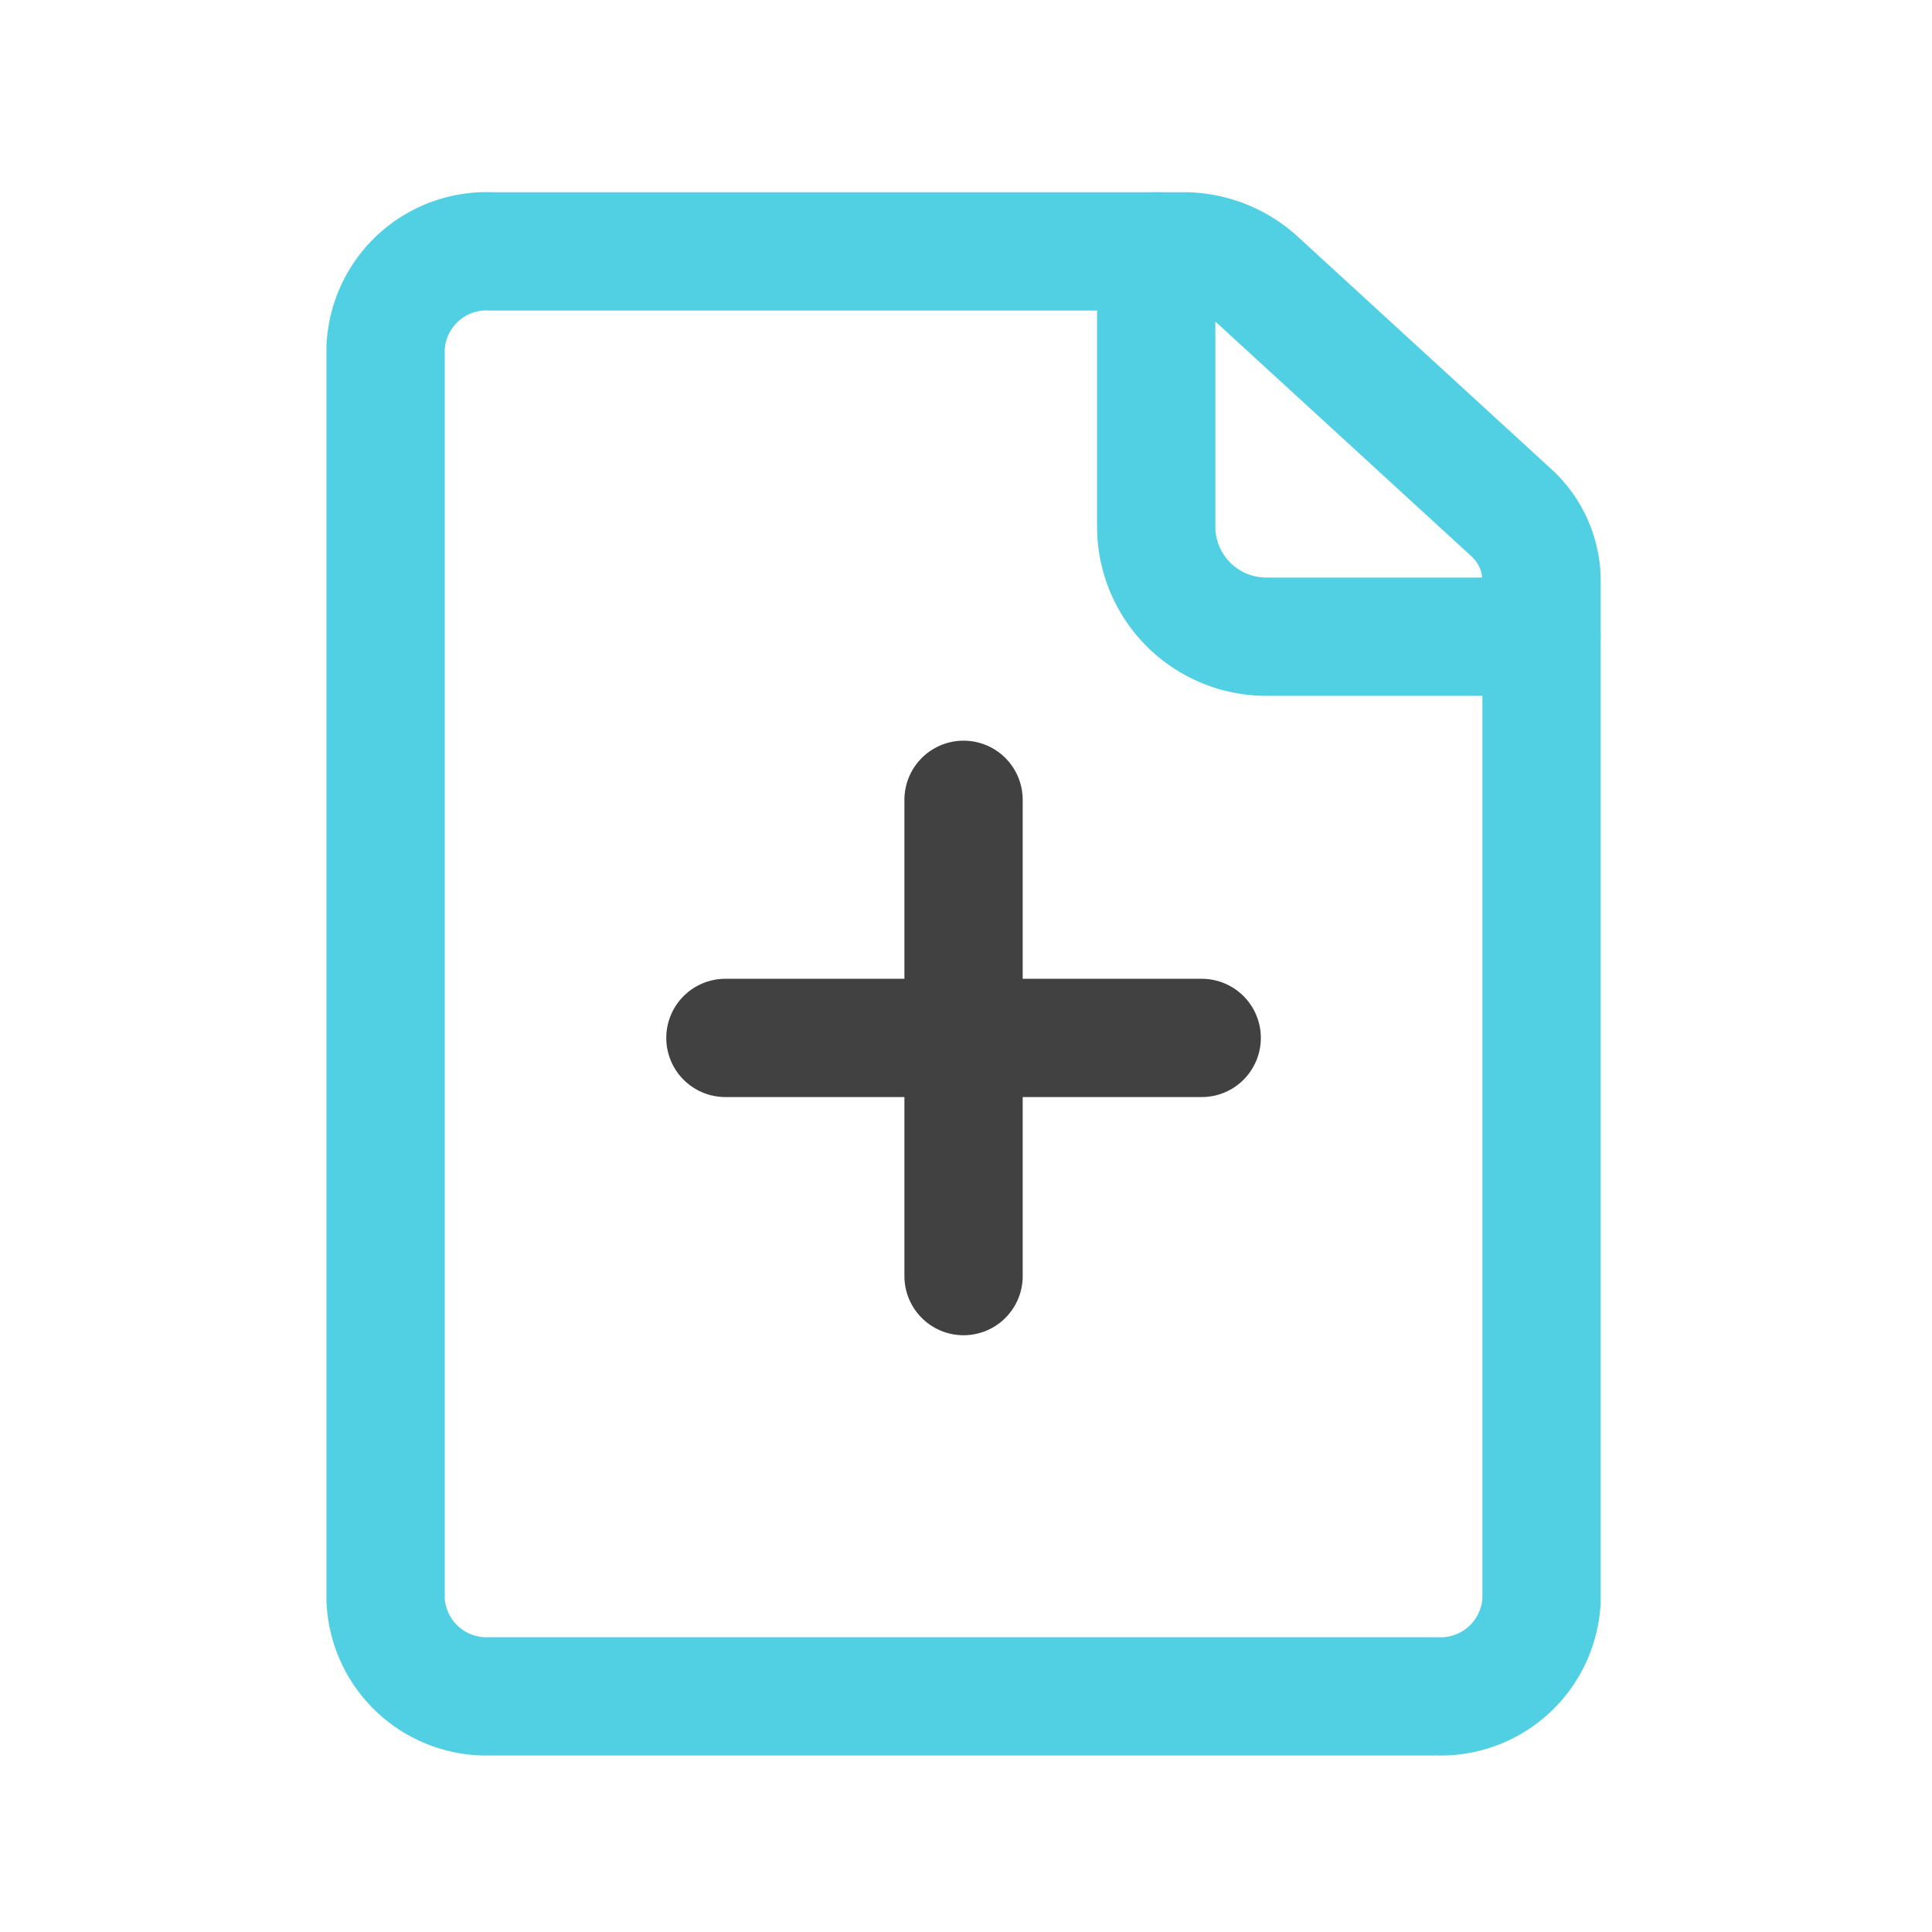
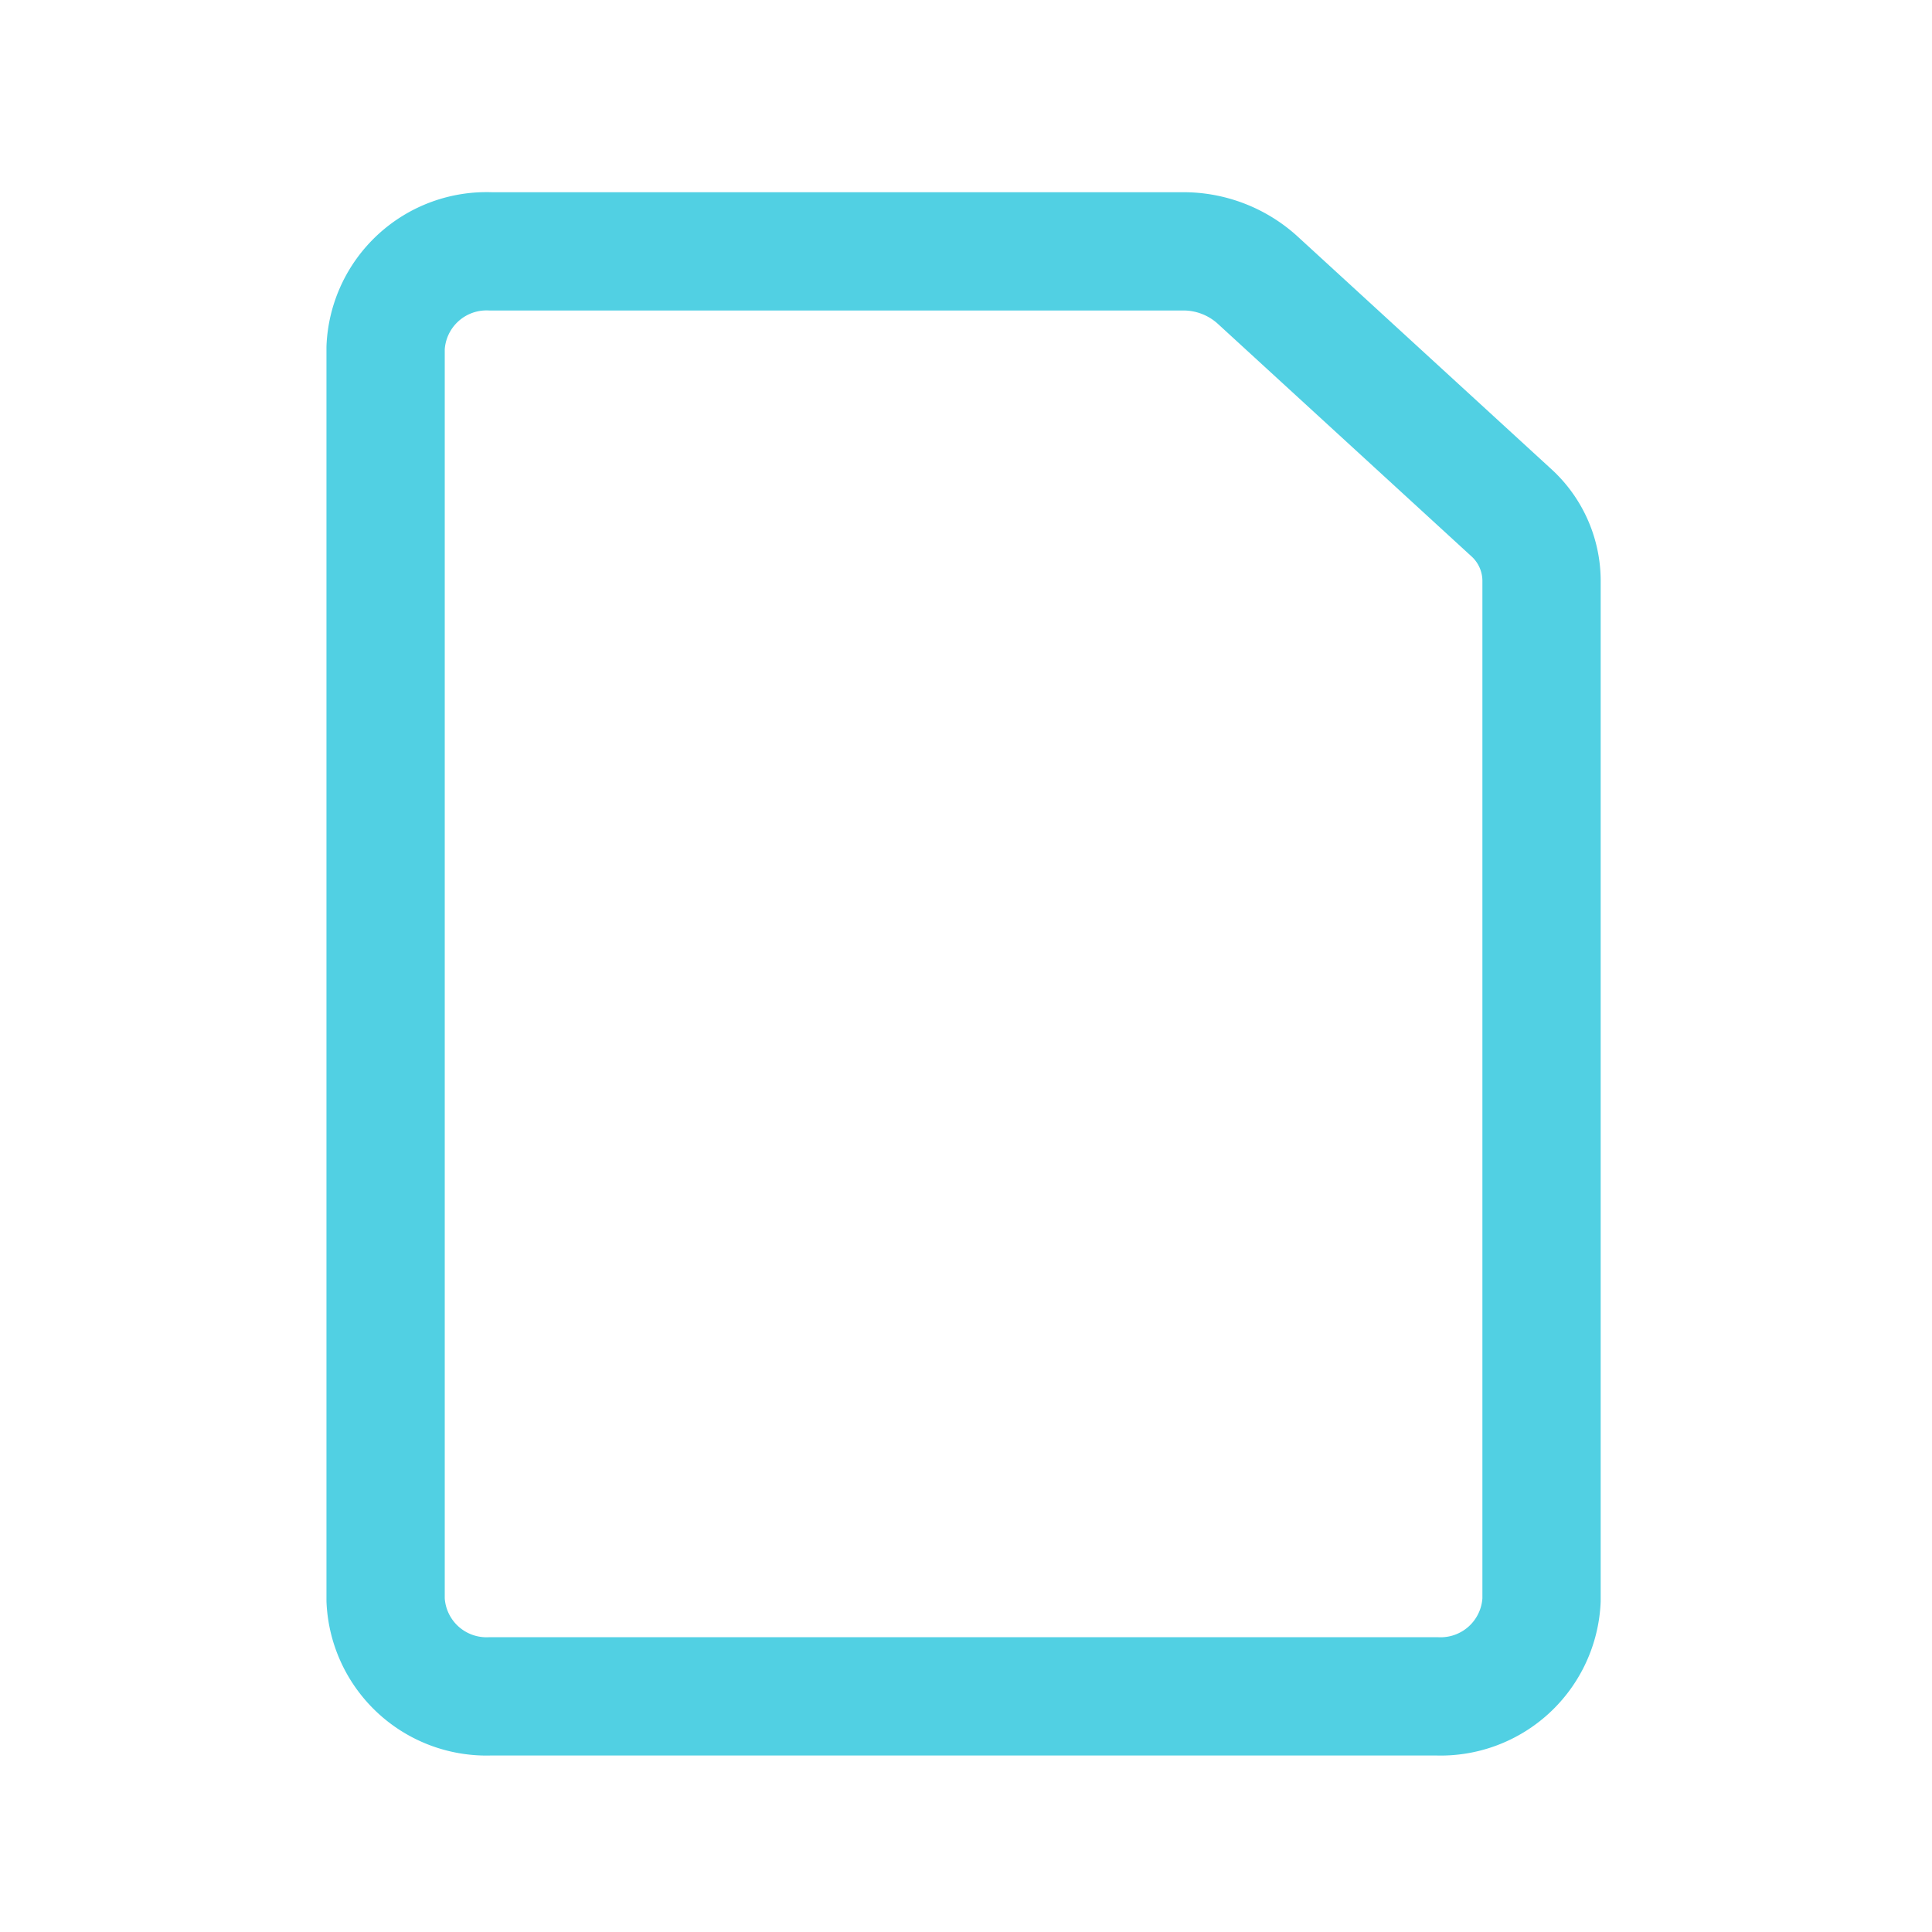
<svg xmlns="http://www.w3.org/2000/svg" width="49" height="49" fill="none">
-   <path d="M12.443 6.375A2.562 2.562 0 0 0 9.78 8.818V40.58a2.562 2.562 0 0 0 2.664 2.443h23.989a2.562 2.562 0 0 0 2.664-2.443V14.716a2.343 2.343 0 0 0-.78-1.726l-6.435-5.9a2.795 2.795 0 0 0-1.884-.715H12.443Z" stroke="#51D0E3" stroke-width="3" stroke-linecap="round" stroke-linejoin="round" />
-   <path d="M29.324 6.375v6.981a2.793 2.793 0 0 0 2.791 2.792h6.981" stroke="#51D0E3" stroke-width="3" stroke-linecap="round" stroke-linejoin="round" />
-   <path d="M24.438 20.285v12.08M18.398 26.324h12.08" stroke="#414141" stroke-width="3" stroke-linecap="round" stroke-linejoin="round" />
+   <path d="M12.443 6.375A2.562 2.562 0 0 0 9.78 8.818V40.58a2.562 2.562 0 0 0 2.664 2.443h23.989a2.562 2.562 0 0 0 2.664-2.443V14.716a2.343 2.343 0 0 0-.78-1.726l-6.435-5.9a2.795 2.795 0 0 0-1.884-.715Z" stroke="#51D0E3" stroke-width="3" stroke-linecap="round" stroke-linejoin="round" />
</svg>